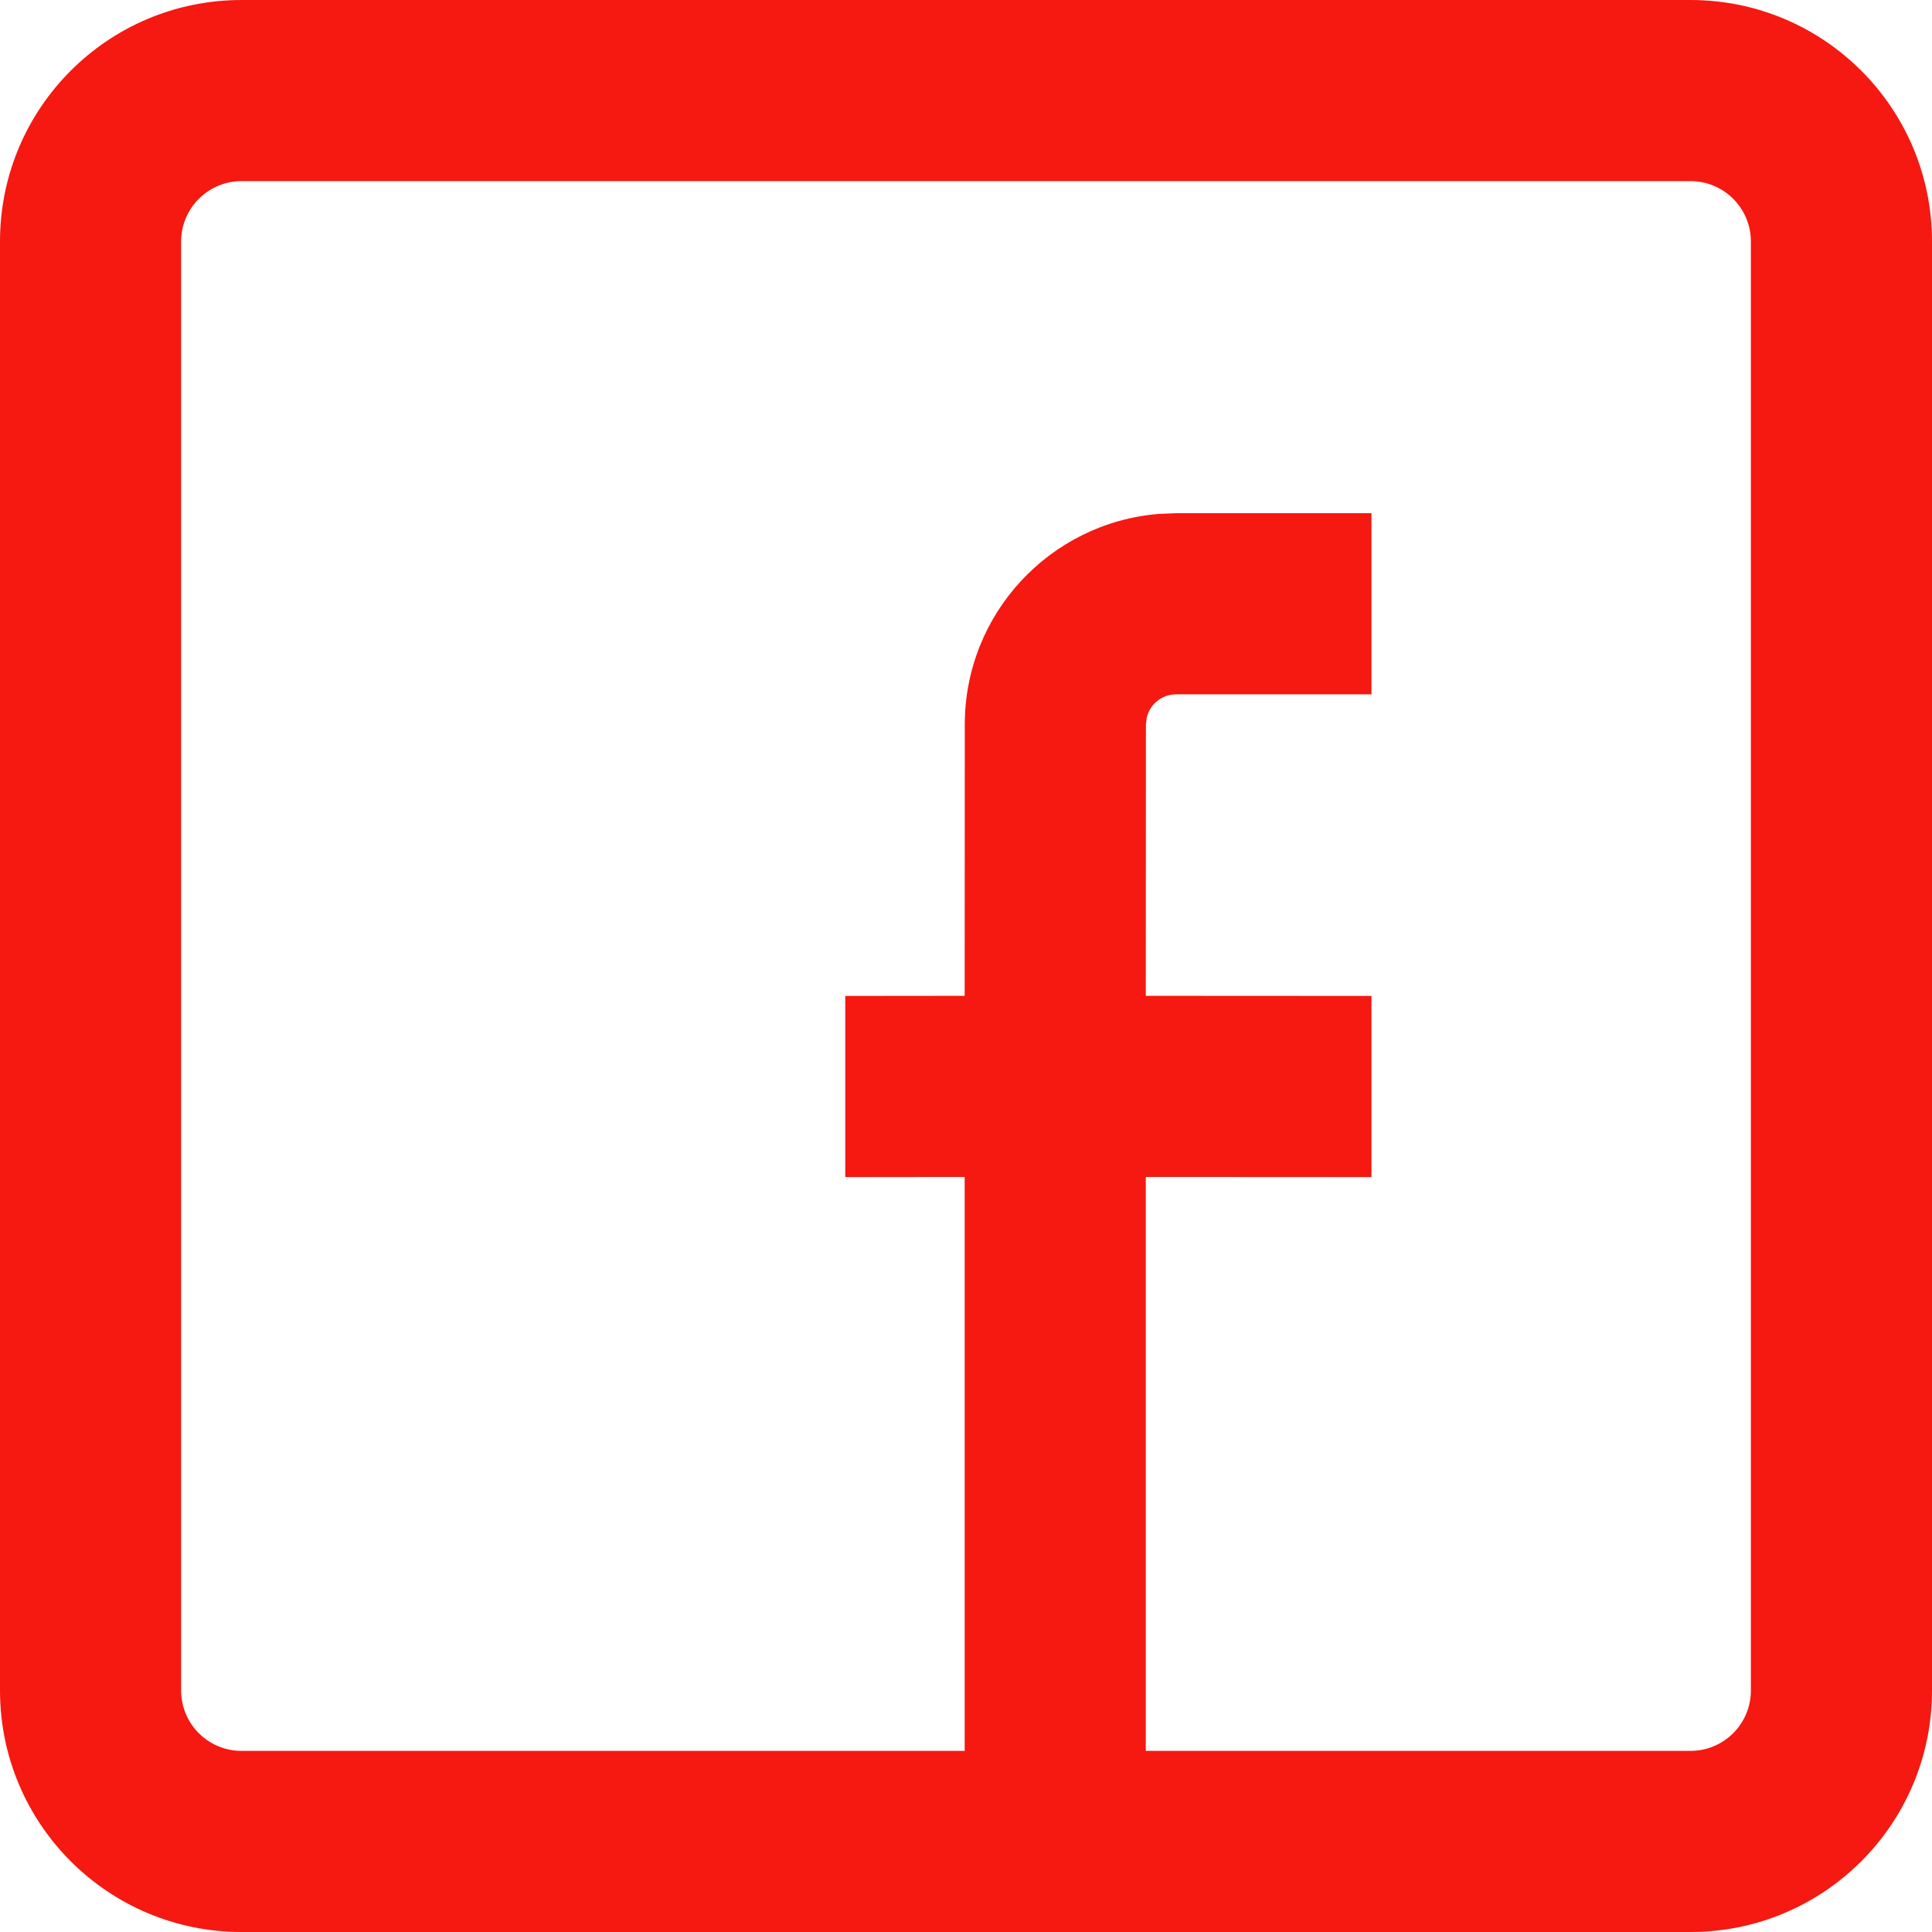
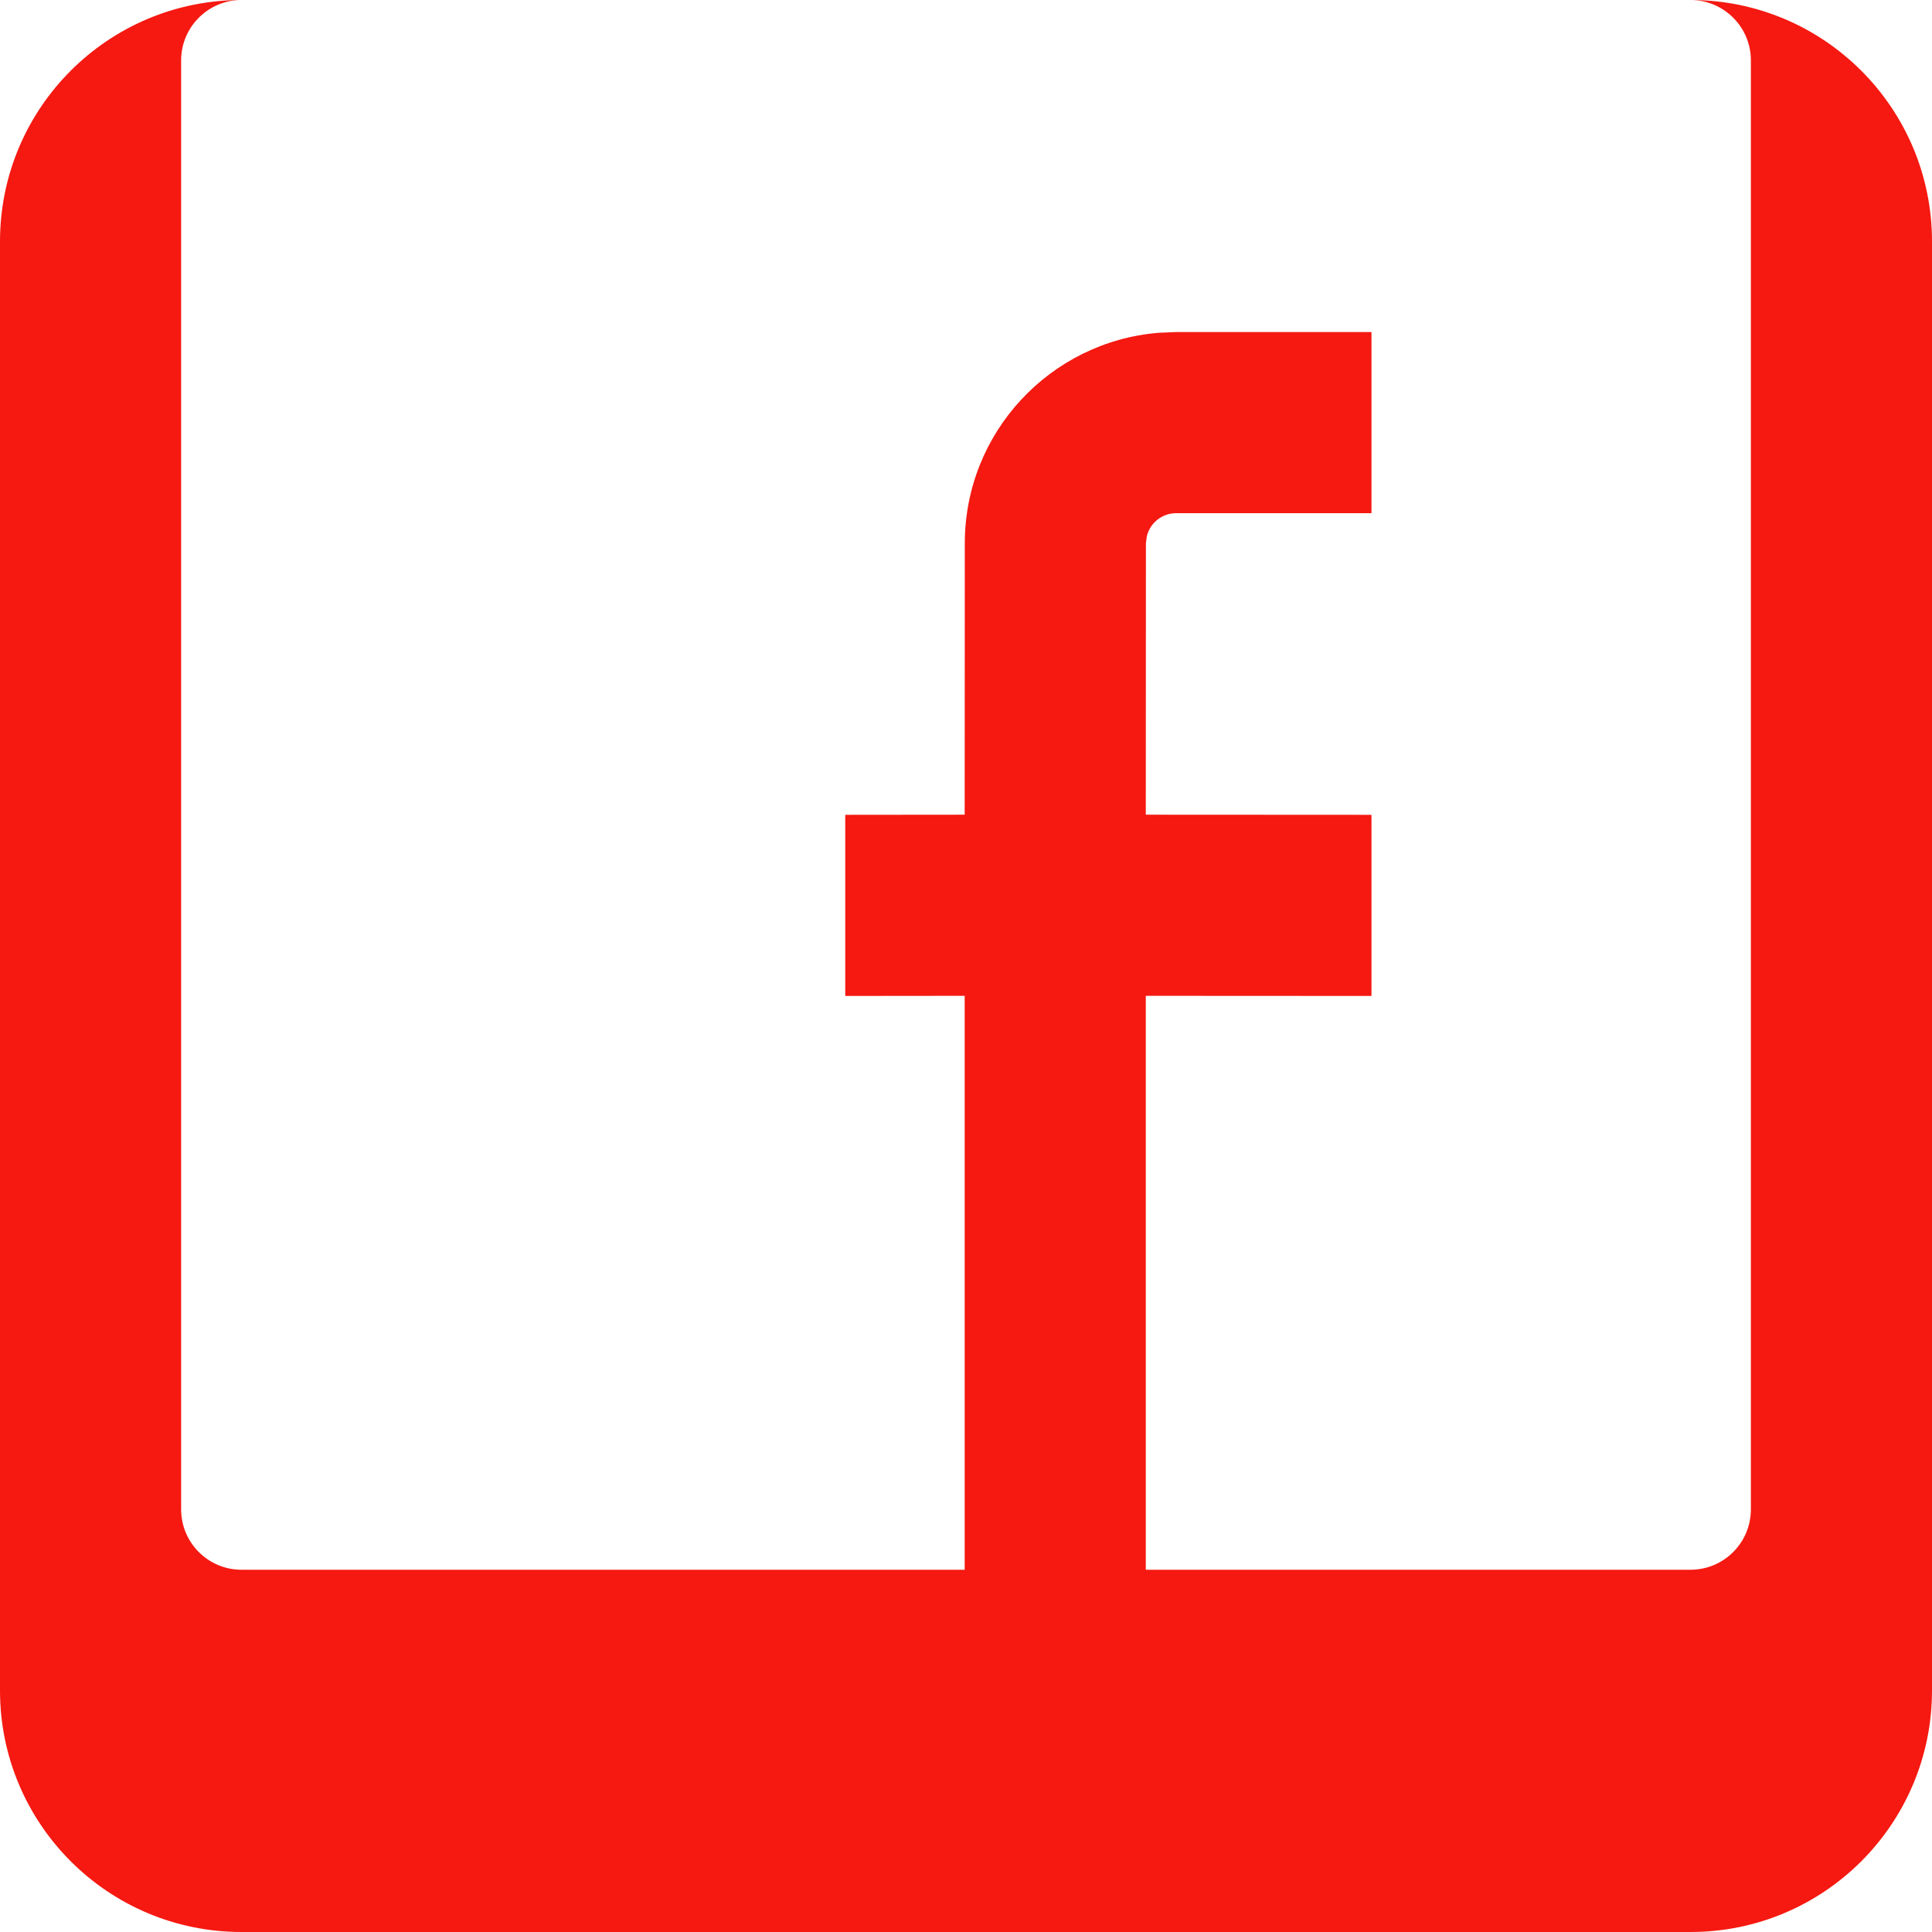
<svg xmlns="http://www.w3.org/2000/svg" height="16" viewBox="0 0 16 16" width="16">
-   <path d="m14 0c1.105 0 2 .895 2 2v12c0 1.105-.895 2-2 2h-12c-1.105 0-2-.895-2-2v-12c0-1.105.895-2 2-2zm0 1.5h-12c-.276 0-.5.224-.5.5v12c0 .276.224.5.5.5h5.989v-4.753l-.989.001v-1.5l.989-.001.001-2.247c0-.918.707-1.671 1.606-1.744l.144-.006h1.618v1.5h-1.618c-.118 0-.217.082-.243.193l-.007.057-.001 2.247 1.869.001v1.5l-1.869-.001v4.753h4.511c.276 0 .5-.224.5-.5v-12c0-.276-.224-.5-.5-.5z" fill="#f51911" />
+   <path d="m14 0c1.105 0 2 .895 2 2v12c0 1.105-.895 2-2 2h-12c-1.105 0-2-.895-2-2v-12c0-1.105.895-2 2-2zh-12c-.276 0-.5.224-.5.5v12c0 .276.224.5.5.5h5.989v-4.753l-.989.001v-1.5l.989-.001.001-2.247c0-.918.707-1.671 1.606-1.744l.144-.006h1.618v1.5h-1.618c-.118 0-.217.082-.243.193l-.007.057-.001 2.247 1.869.001v1.5l-1.869-.001v4.753h4.511c.276 0 .5-.224.5-.5v-12c0-.276-.224-.5-.5-.5z" fill="#f51911" />
</svg>